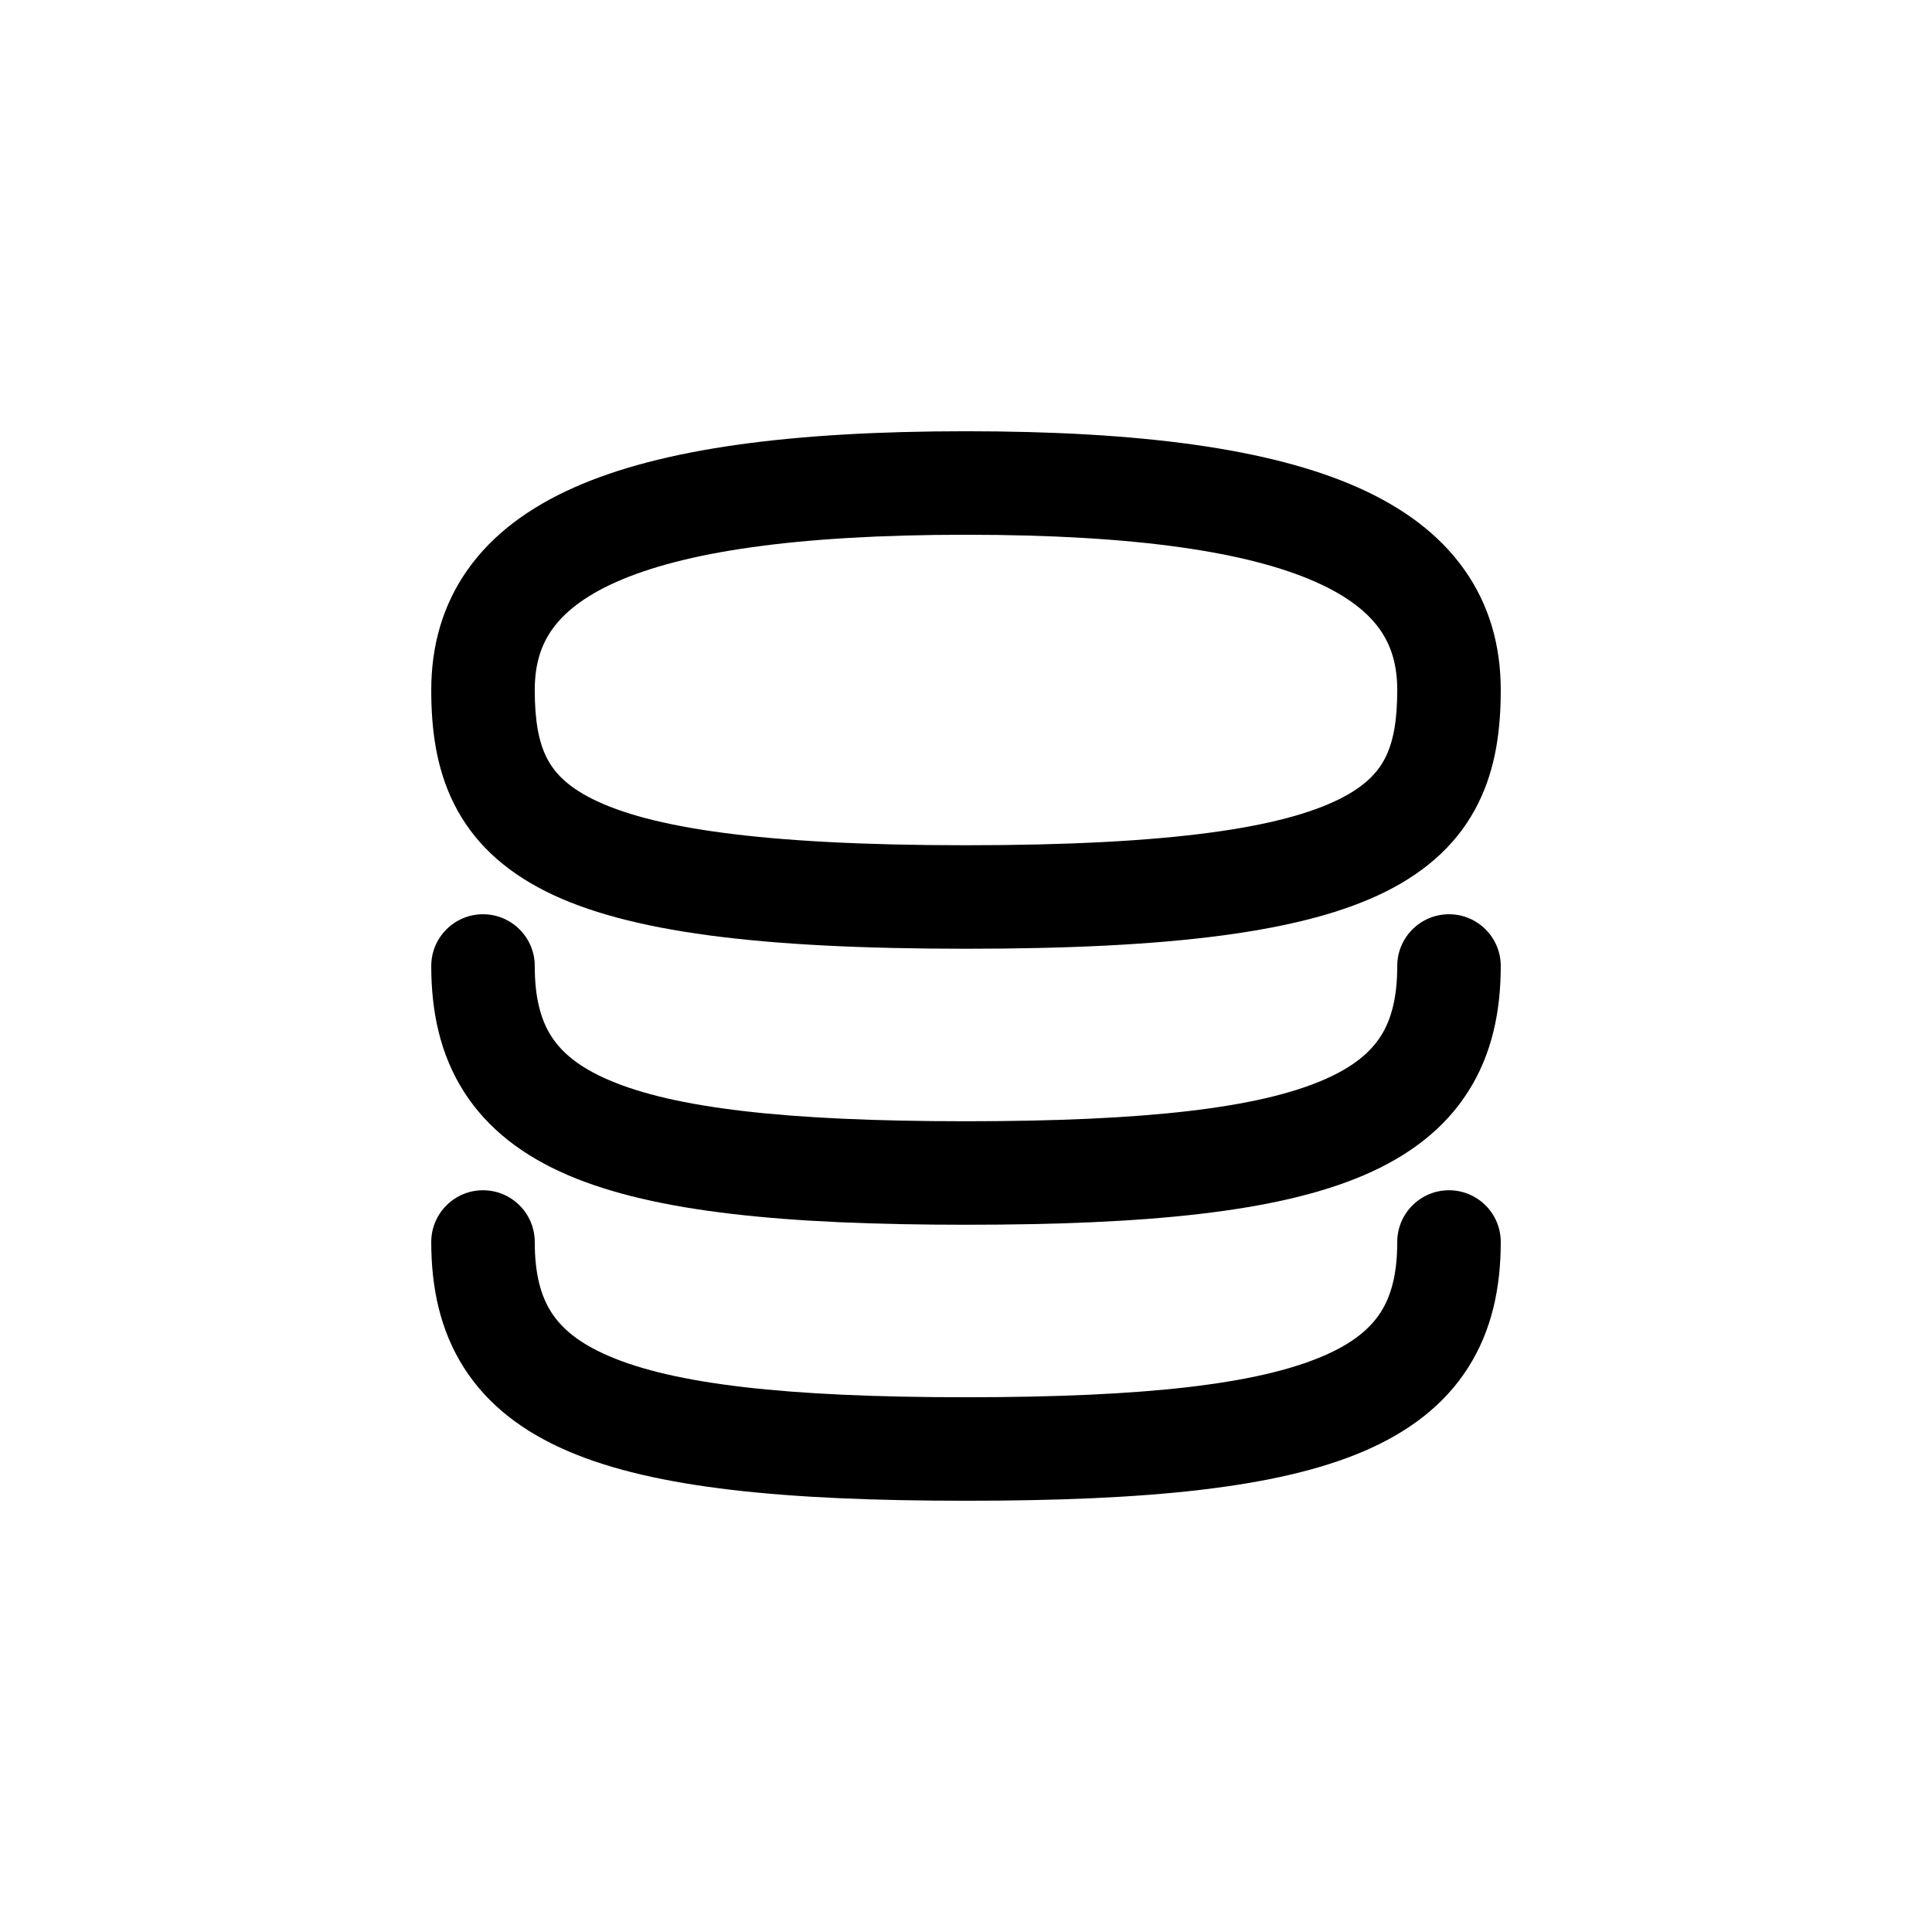
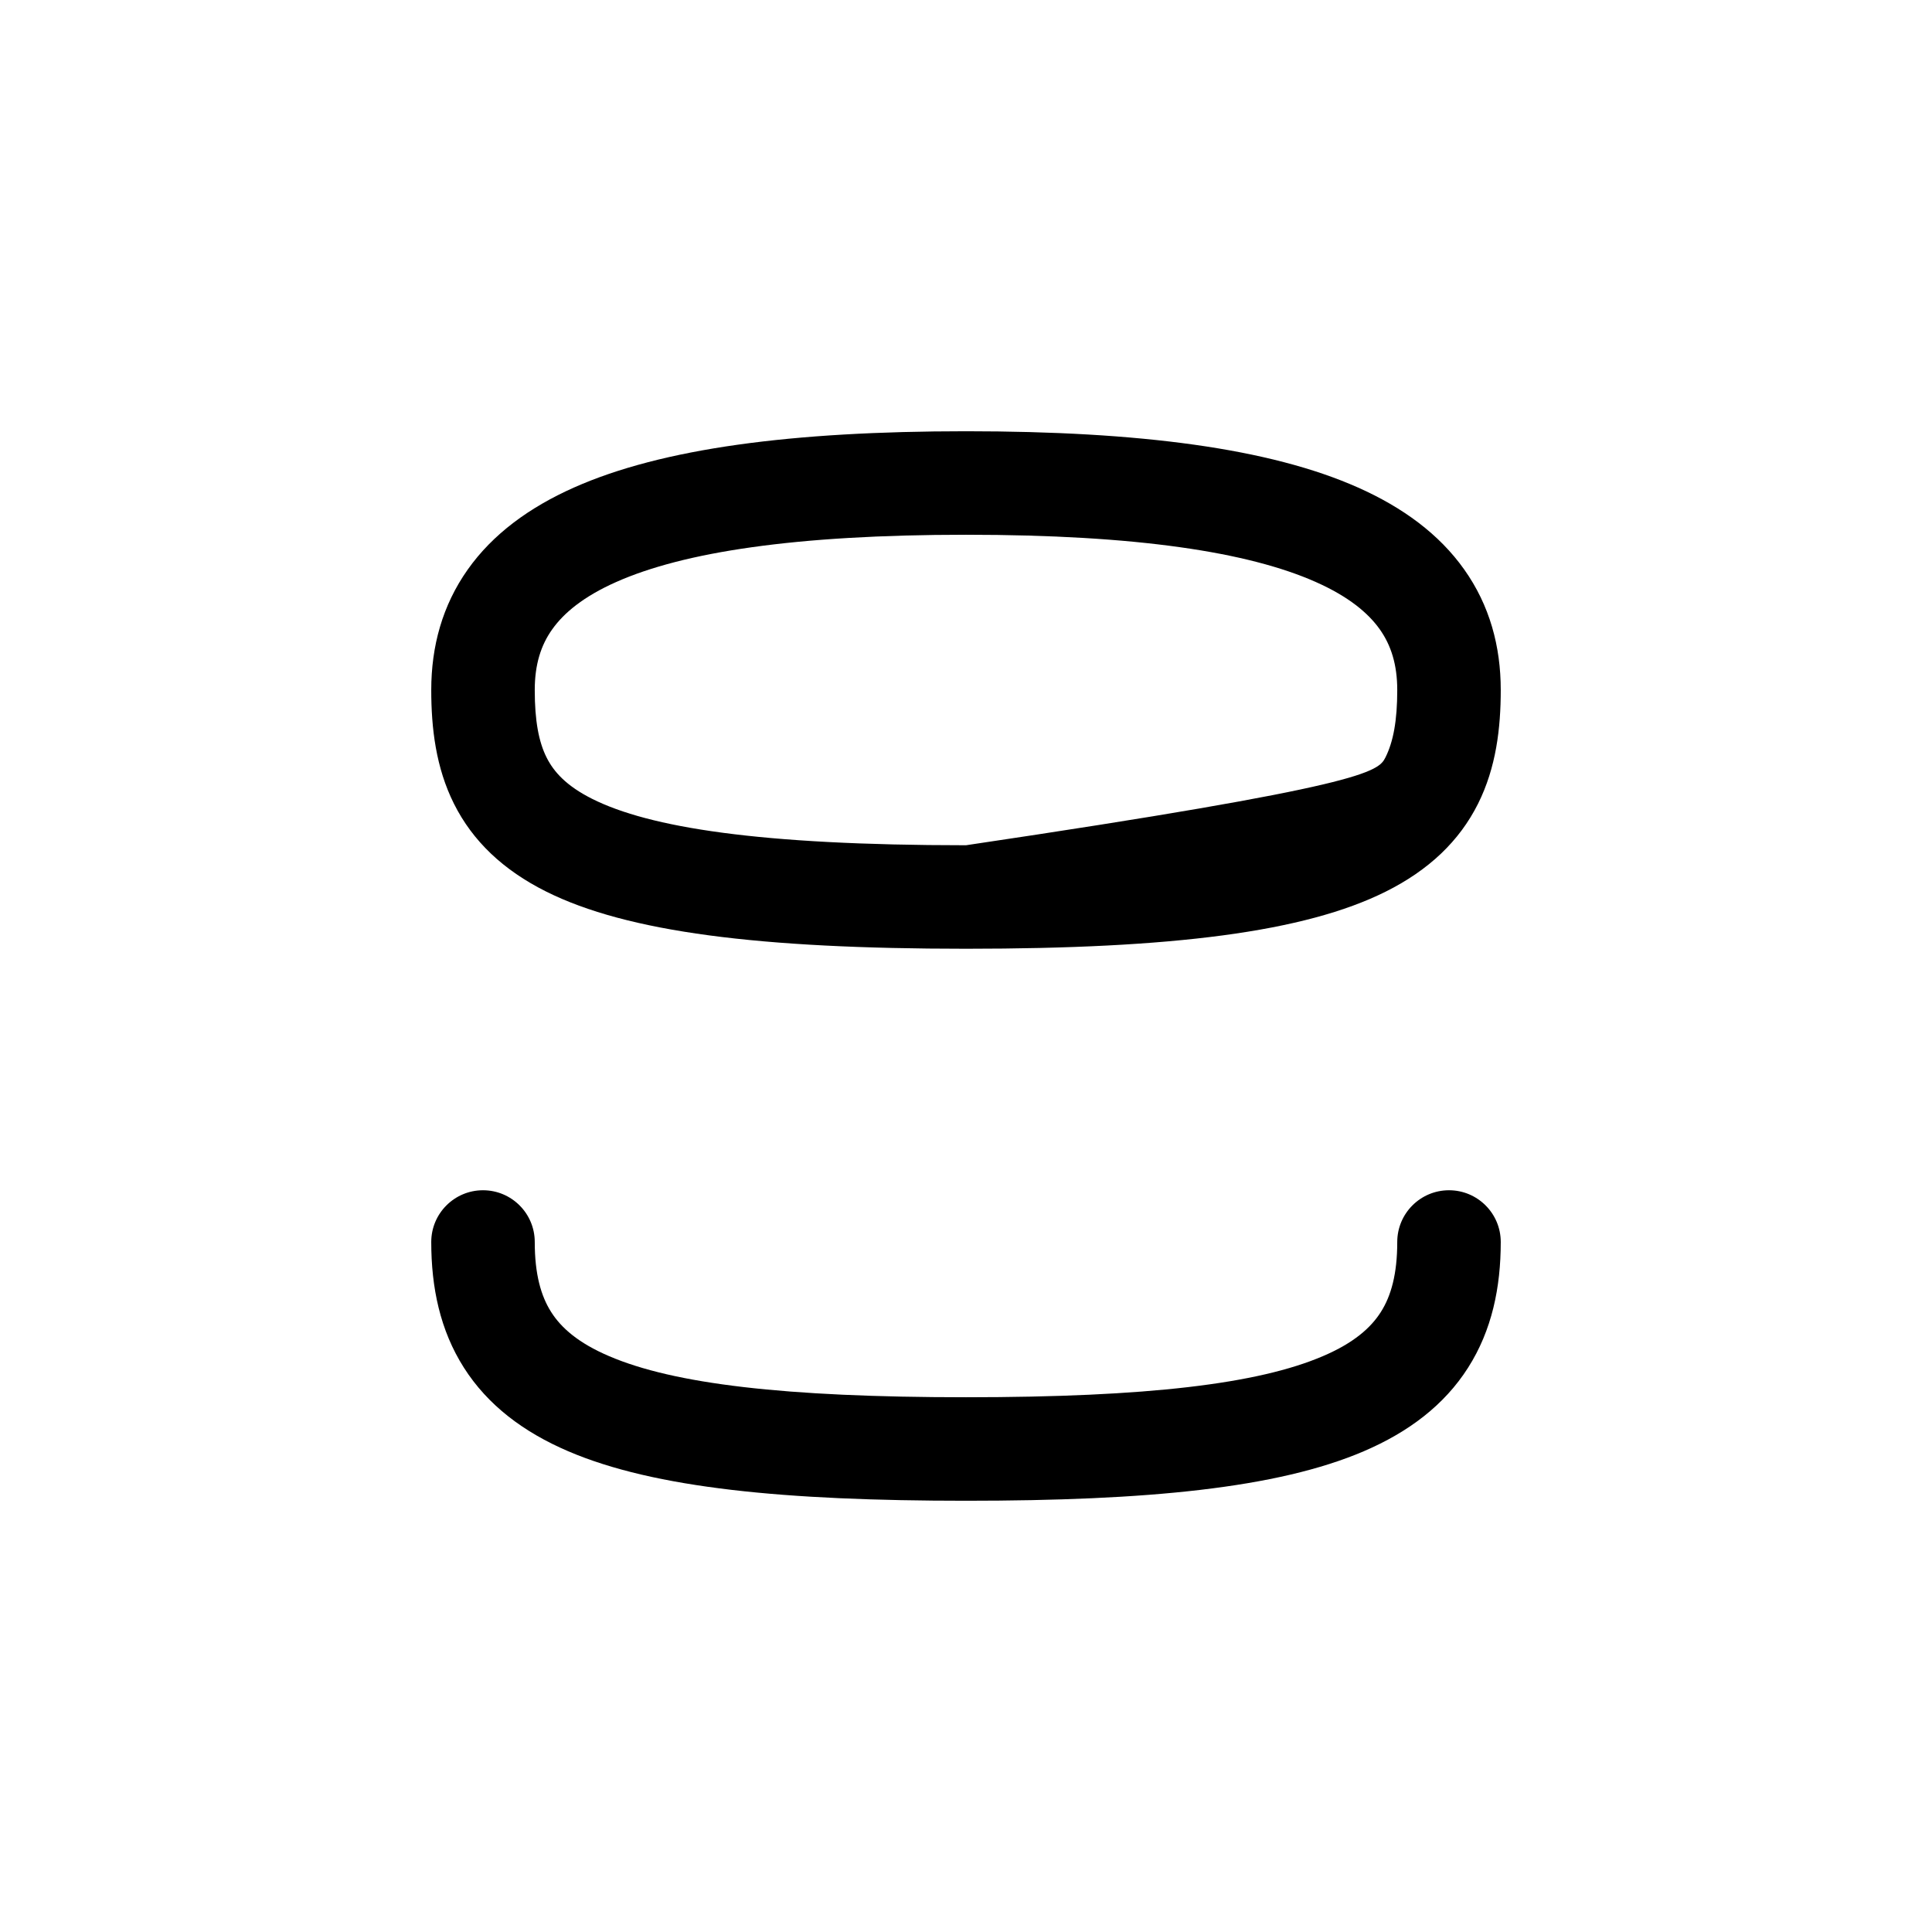
<svg xmlns="http://www.w3.org/2000/svg" width="28" height="28" viewBox="0 0 28 28" fill="none">
-   <path fill-rule="evenodd" clip-rule="evenodd" d="M8.32 7.065C9.596 6.498 11.478 6.25 14 6.25C16.522 6.25 18.404 6.498 19.68 7.065C20.33 7.354 20.858 7.741 21.221 8.254C21.59 8.774 21.75 9.368 21.75 10C21.75 10.553 21.683 11.124 21.421 11.648C21.15 12.19 20.707 12.61 20.085 12.921C18.909 13.509 16.993 13.75 14 13.75C11.007 13.75 9.091 13.509 7.915 12.921C7.293 12.61 6.85 12.19 6.579 11.648C6.317 11.124 6.25 10.553 6.25 10C6.25 9.368 6.411 8.774 6.779 8.254C7.142 7.741 7.67 7.354 8.32 7.065ZM8.003 9.121C7.839 9.351 7.75 9.632 7.75 10C7.75 10.447 7.808 10.751 7.921 10.977C8.025 11.185 8.207 11.39 8.585 11.579C9.409 11.991 10.993 12.25 14 12.25C17.007 12.25 18.591 11.991 19.415 11.579C19.793 11.39 19.975 11.185 20.079 10.977C20.192 10.751 20.25 10.447 20.25 10C20.25 9.632 20.16 9.351 19.997 9.121C19.829 8.884 19.545 8.646 19.07 8.435C18.096 8.002 16.478 7.75 14 7.75C11.522 7.75 9.904 8.002 8.93 8.435C8.455 8.646 8.171 8.884 8.003 9.121Z" fill="currentColor" />
-   <path d="M7 13.25C7.414 13.25 7.75 13.586 7.75 14C7.75 14.466 7.84 14.783 7.988 15.015C8.134 15.245 8.382 15.464 8.827 15.654C9.763 16.056 11.37 16.25 14 16.25C16.63 16.25 18.237 16.056 19.173 15.654C19.618 15.464 19.866 15.245 20.012 15.015C20.16 14.783 20.25 14.466 20.25 14C20.25 13.586 20.586 13.25 21 13.25C21.414 13.25 21.75 13.586 21.75 14C21.75 14.659 21.622 15.28 21.277 15.821C20.931 16.365 20.413 16.755 19.764 17.033C18.513 17.569 16.62 17.75 14 17.75C11.38 17.75 9.487 17.569 8.236 17.033C7.587 16.755 7.069 16.365 6.723 15.821C6.378 15.28 6.25 14.659 6.25 14C6.25 13.586 6.586 13.25 7 13.25Z" fill="currentColor" />
+   <path fill-rule="evenodd" clip-rule="evenodd" d="M8.32 7.065C9.596 6.498 11.478 6.25 14 6.25C16.522 6.25 18.404 6.498 19.68 7.065C20.33 7.354 20.858 7.741 21.221 8.254C21.59 8.774 21.75 9.368 21.75 10C21.75 10.553 21.683 11.124 21.421 11.648C21.15 12.19 20.707 12.61 20.085 12.921C18.909 13.509 16.993 13.75 14 13.75C11.007 13.75 9.091 13.509 7.915 12.921C7.293 12.61 6.85 12.19 6.579 11.648C6.317 11.124 6.25 10.553 6.25 10C6.25 9.368 6.411 8.774 6.779 8.254C7.142 7.741 7.67 7.354 8.32 7.065ZM8.003 9.121C7.839 9.351 7.75 9.632 7.75 10C7.75 10.447 7.808 10.751 7.921 10.977C8.025 11.185 8.207 11.39 8.585 11.579C9.409 11.991 10.993 12.25 14 12.25C19.793 11.39 19.975 11.185 20.079 10.977C20.192 10.751 20.25 10.447 20.25 10C20.25 9.632 20.16 9.351 19.997 9.121C19.829 8.884 19.545 8.646 19.07 8.435C18.096 8.002 16.478 7.75 14 7.75C11.522 7.75 9.904 8.002 8.93 8.435C8.455 8.646 8.171 8.884 8.003 9.121Z" fill="currentColor" />
  <path d="M7.75 18C7.75 17.586 7.414 17.25 7 17.25C6.586 17.25 6.25 17.586 6.25 18C6.25 18.659 6.378 19.279 6.723 19.821C7.069 20.365 7.587 20.755 8.236 21.033C9.487 21.569 11.38 21.75 14 21.75C16.62 21.75 18.513 21.569 19.764 21.033C20.413 20.755 20.931 20.365 21.277 19.821C21.622 19.279 21.75 18.659 21.75 18C21.75 17.586 21.414 17.25 21 17.25C20.586 17.25 20.25 17.586 20.25 18C20.25 18.466 20.16 18.783 20.012 19.015C19.866 19.245 19.618 19.464 19.173 19.654C18.237 20.056 16.63 20.25 14 20.25C11.37 20.25 9.763 20.056 8.827 19.654C8.382 19.464 8.134 19.245 7.988 19.015C7.84 18.783 7.75 18.466 7.75 18Z" fill="currentColor" />
</svg>